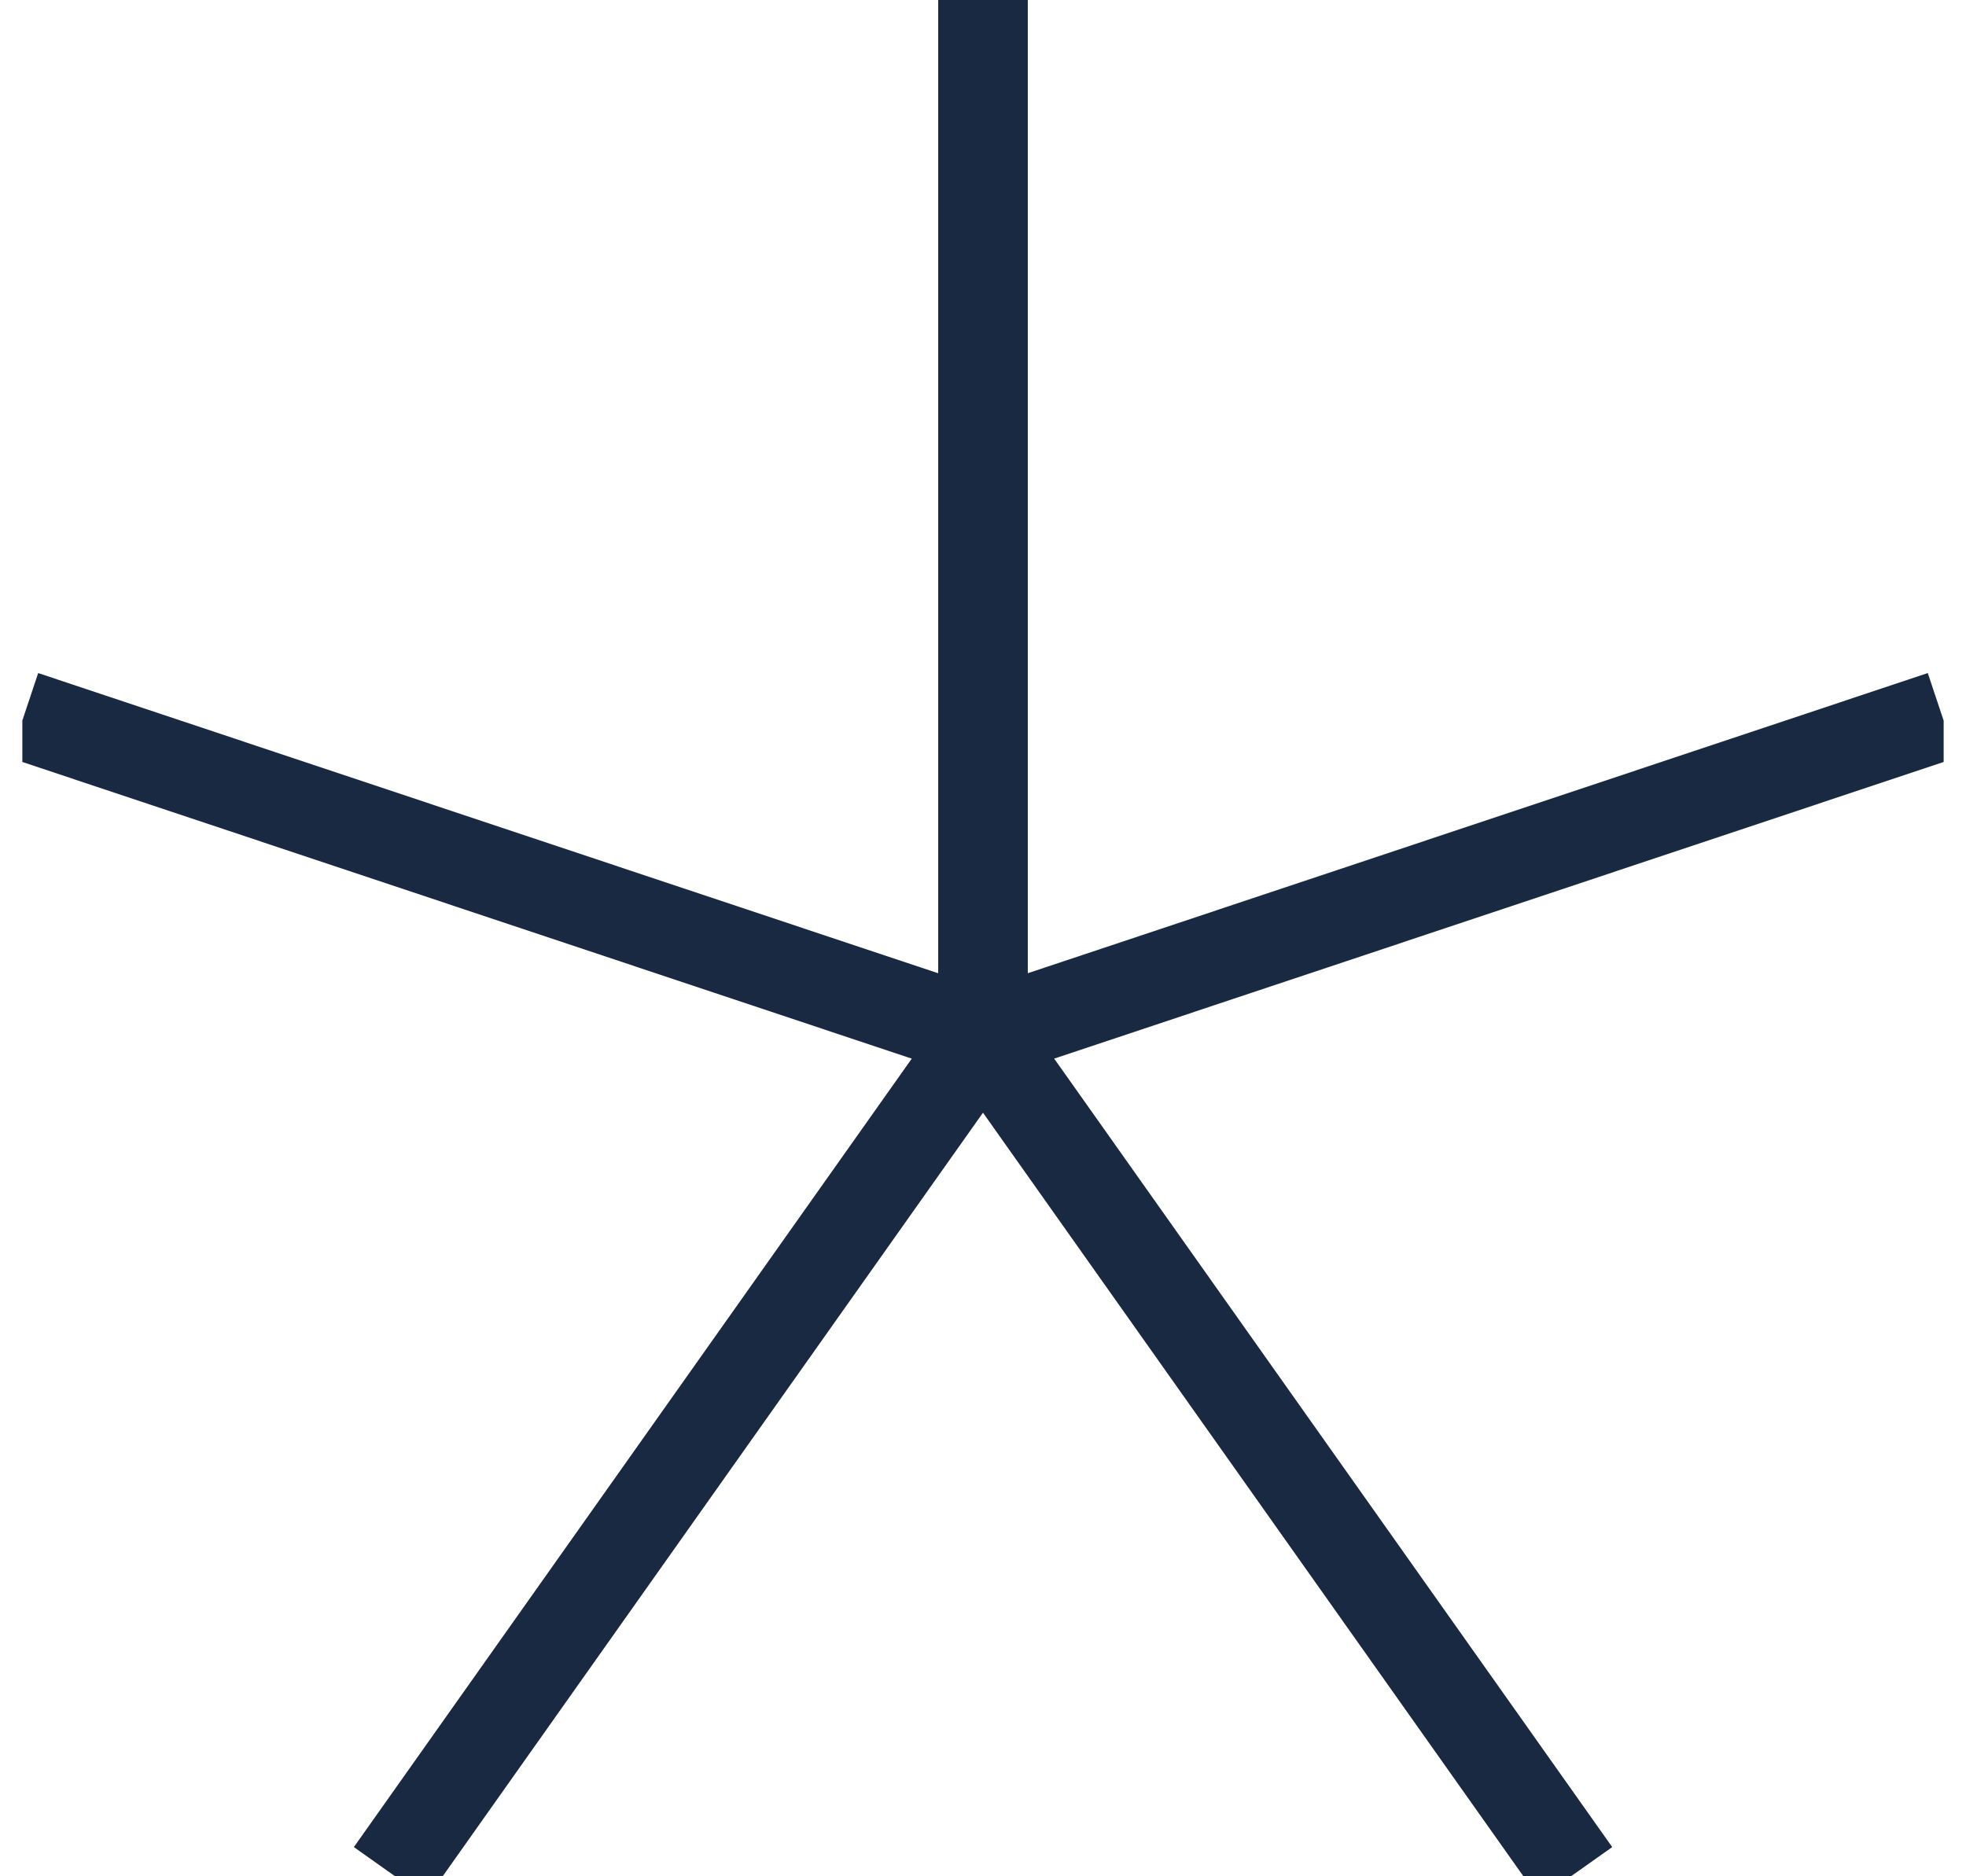
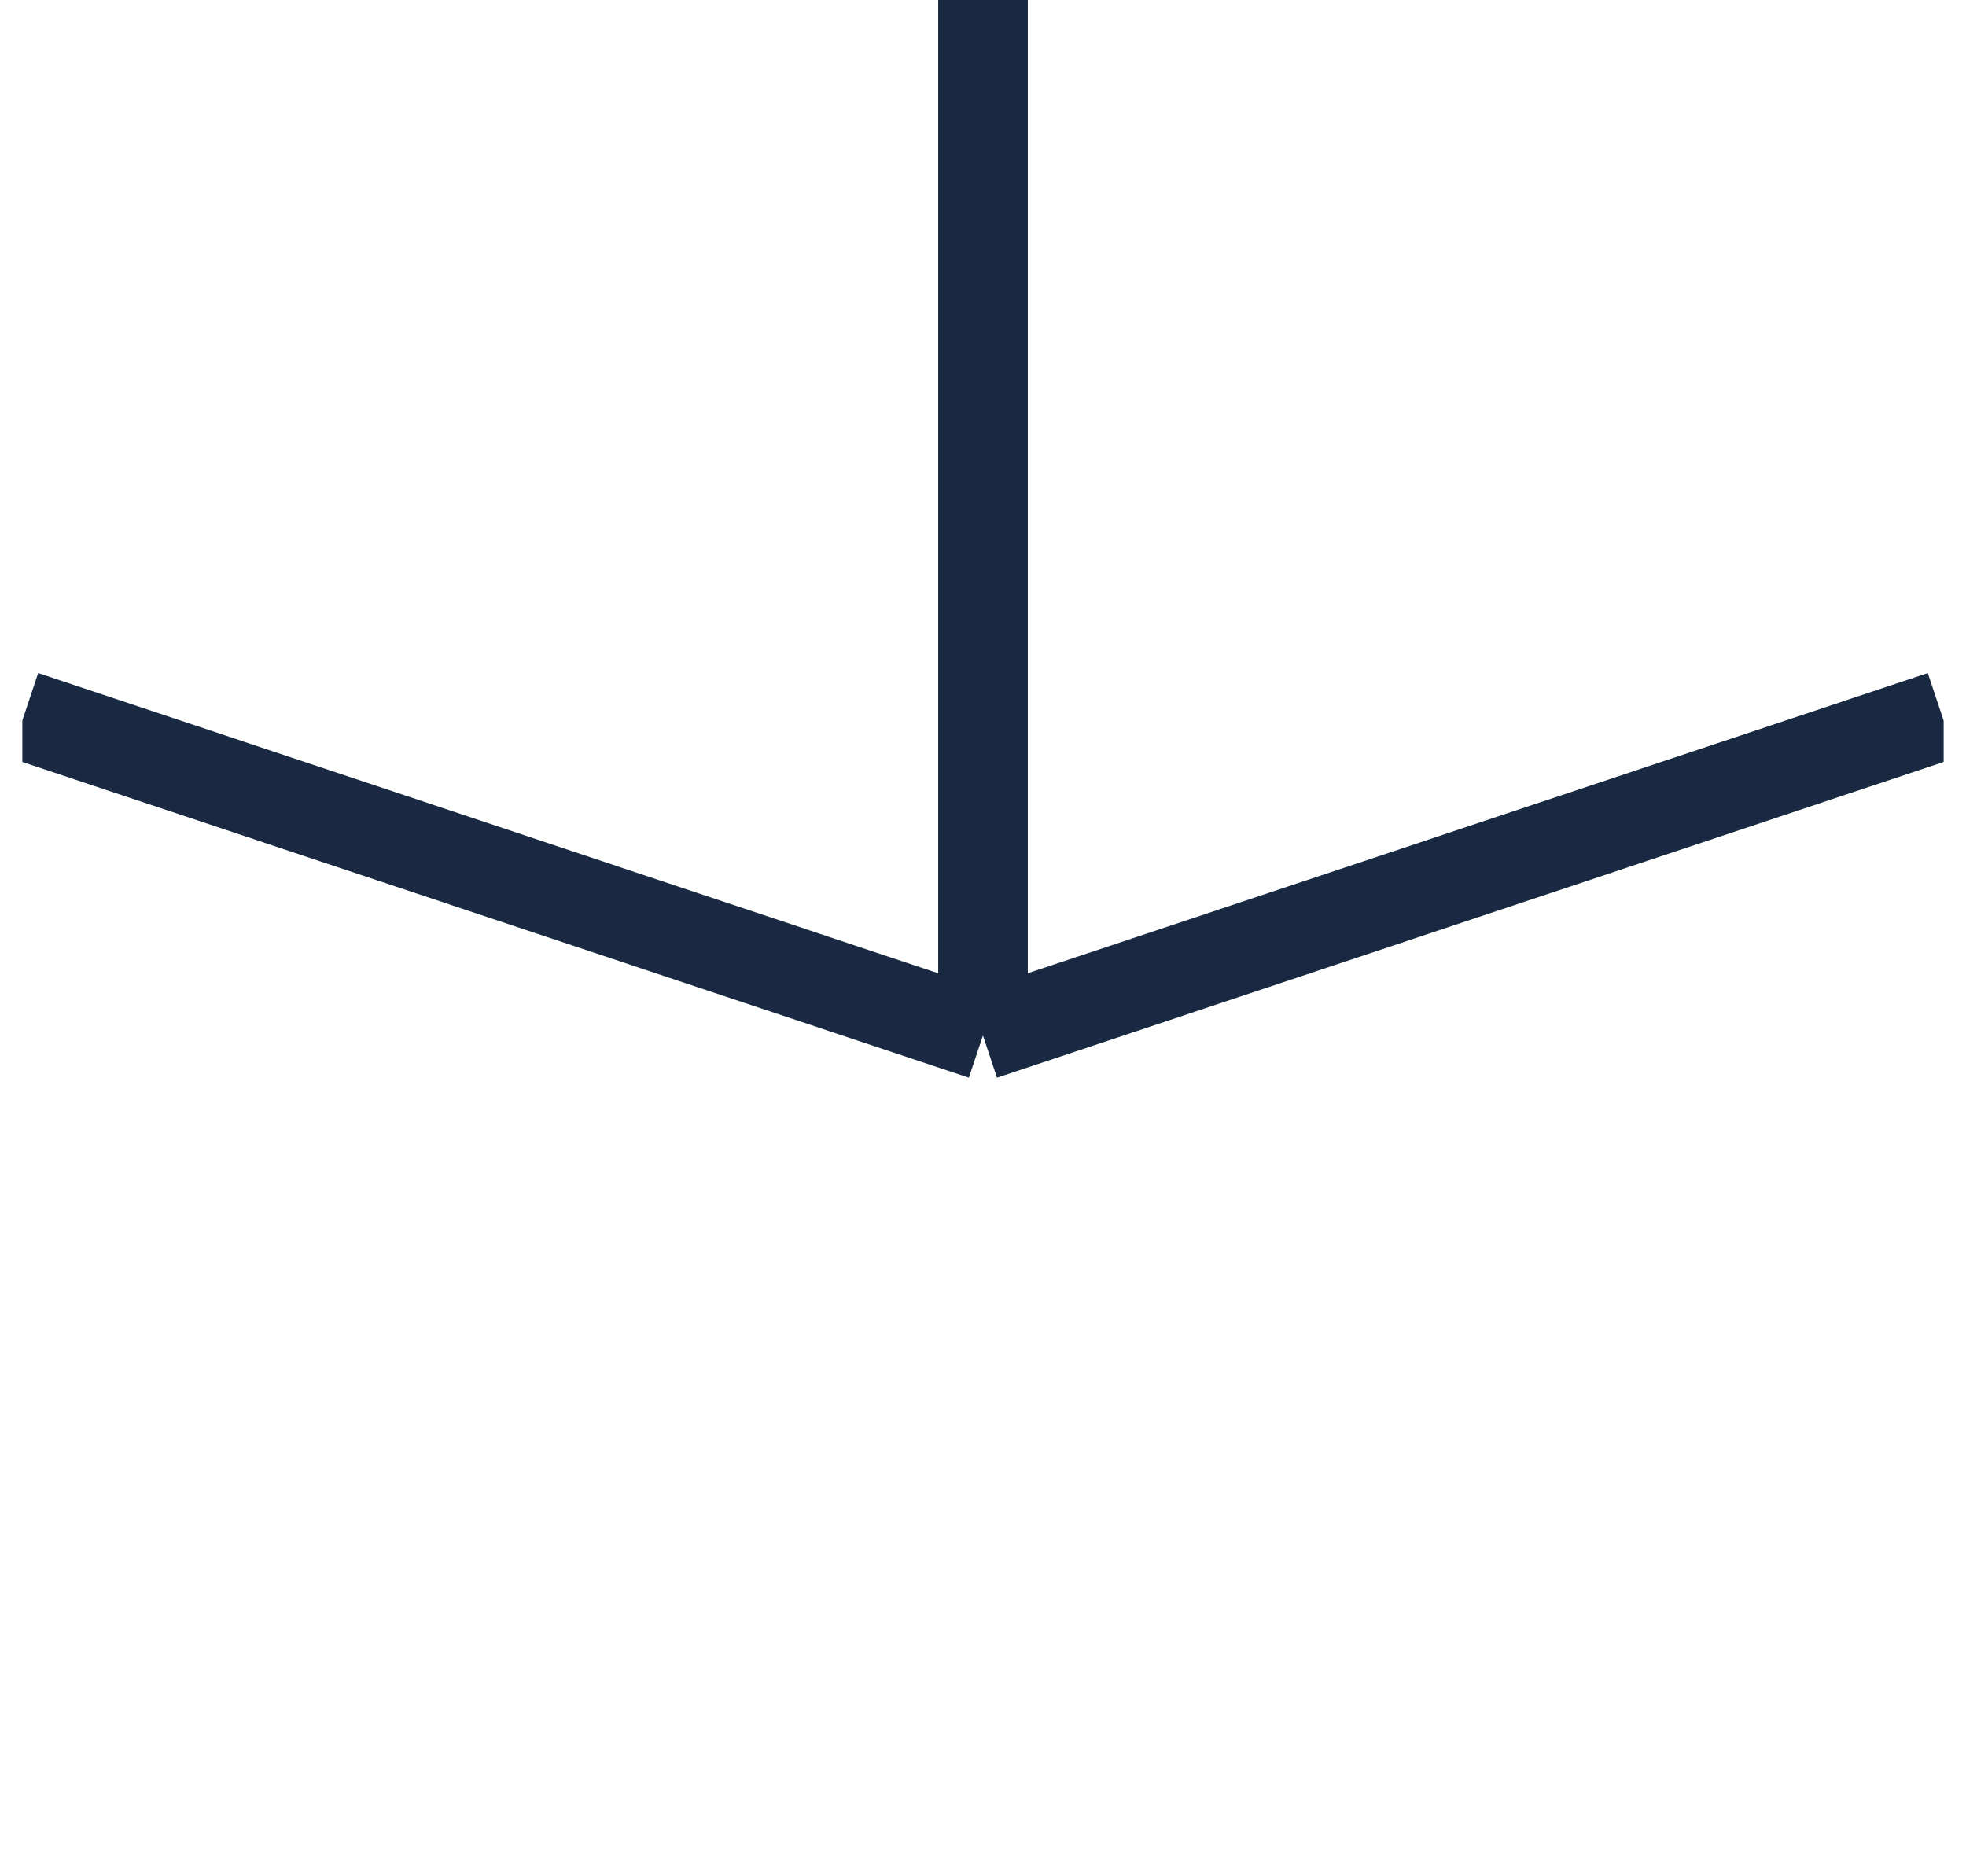
<svg xmlns="http://www.w3.org/2000/svg" width="44" height="42" viewBox="0 0 44 42" fill="none">
  <g clip-path="url(#clip0_2385_166954)">
    <path d="M22 0V23.175" stroke="#182941" stroke-width="2" stroke-miterlimit="10" />
    <path d="M0.538 16.015L22 23.175" stroke="#182941" stroke-width="2" stroke-miterlimit="10" />
-     <path d="M8.736 41.924L22 23.175" stroke="#182941" stroke-width="2" stroke-miterlimit="10" />
-     <path d="M35.266 41.924L21.999 23.175" stroke="#182941" stroke-width="2" stroke-miterlimit="10" />
    <path d="M43.461 16.015L21.997 23.175" stroke="#182941" stroke-width="2" stroke-miterlimit="10" />
    <path d="M22 0V23.175" stroke="#182941" stroke-width="2" stroke-miterlimit="10" />
  </g>
  <defs>
    <clipPath id="clip0_2385_166954">
      <rect width="43" height="42" fill="white" transform="matrix(-1 0 0 1 43.5 0)" />
    </clipPath>
  </defs>
</svg>